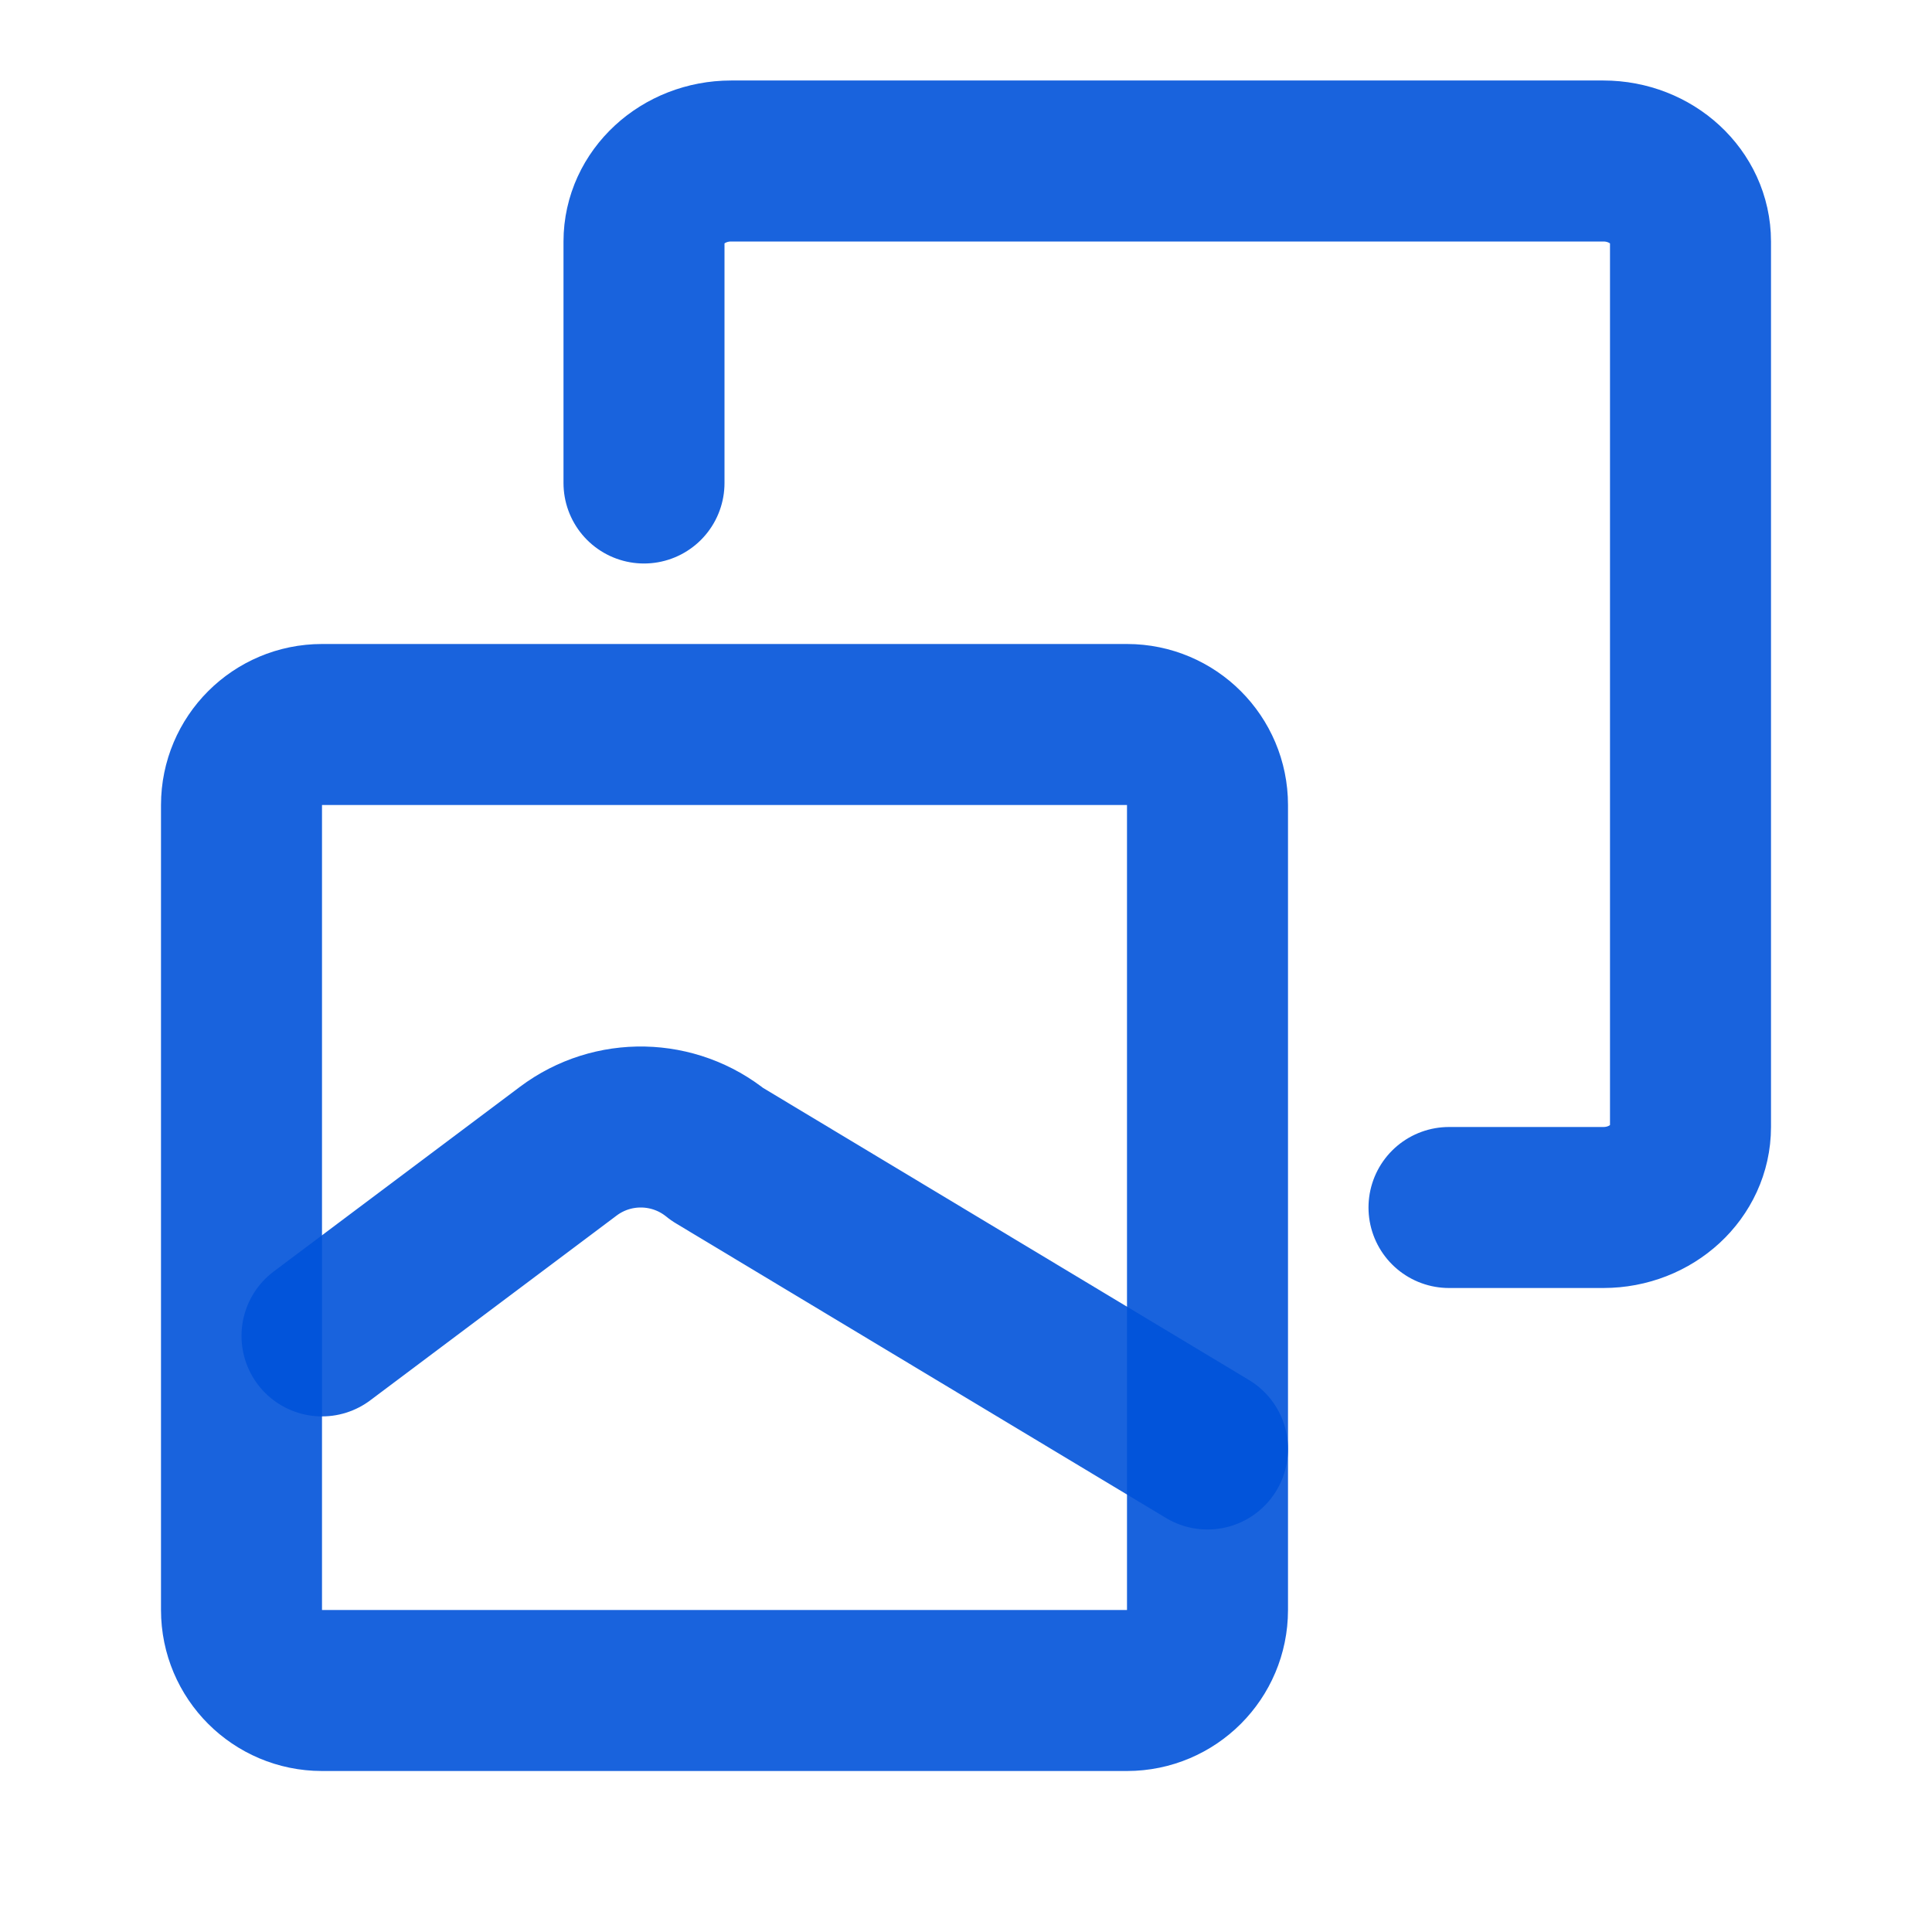
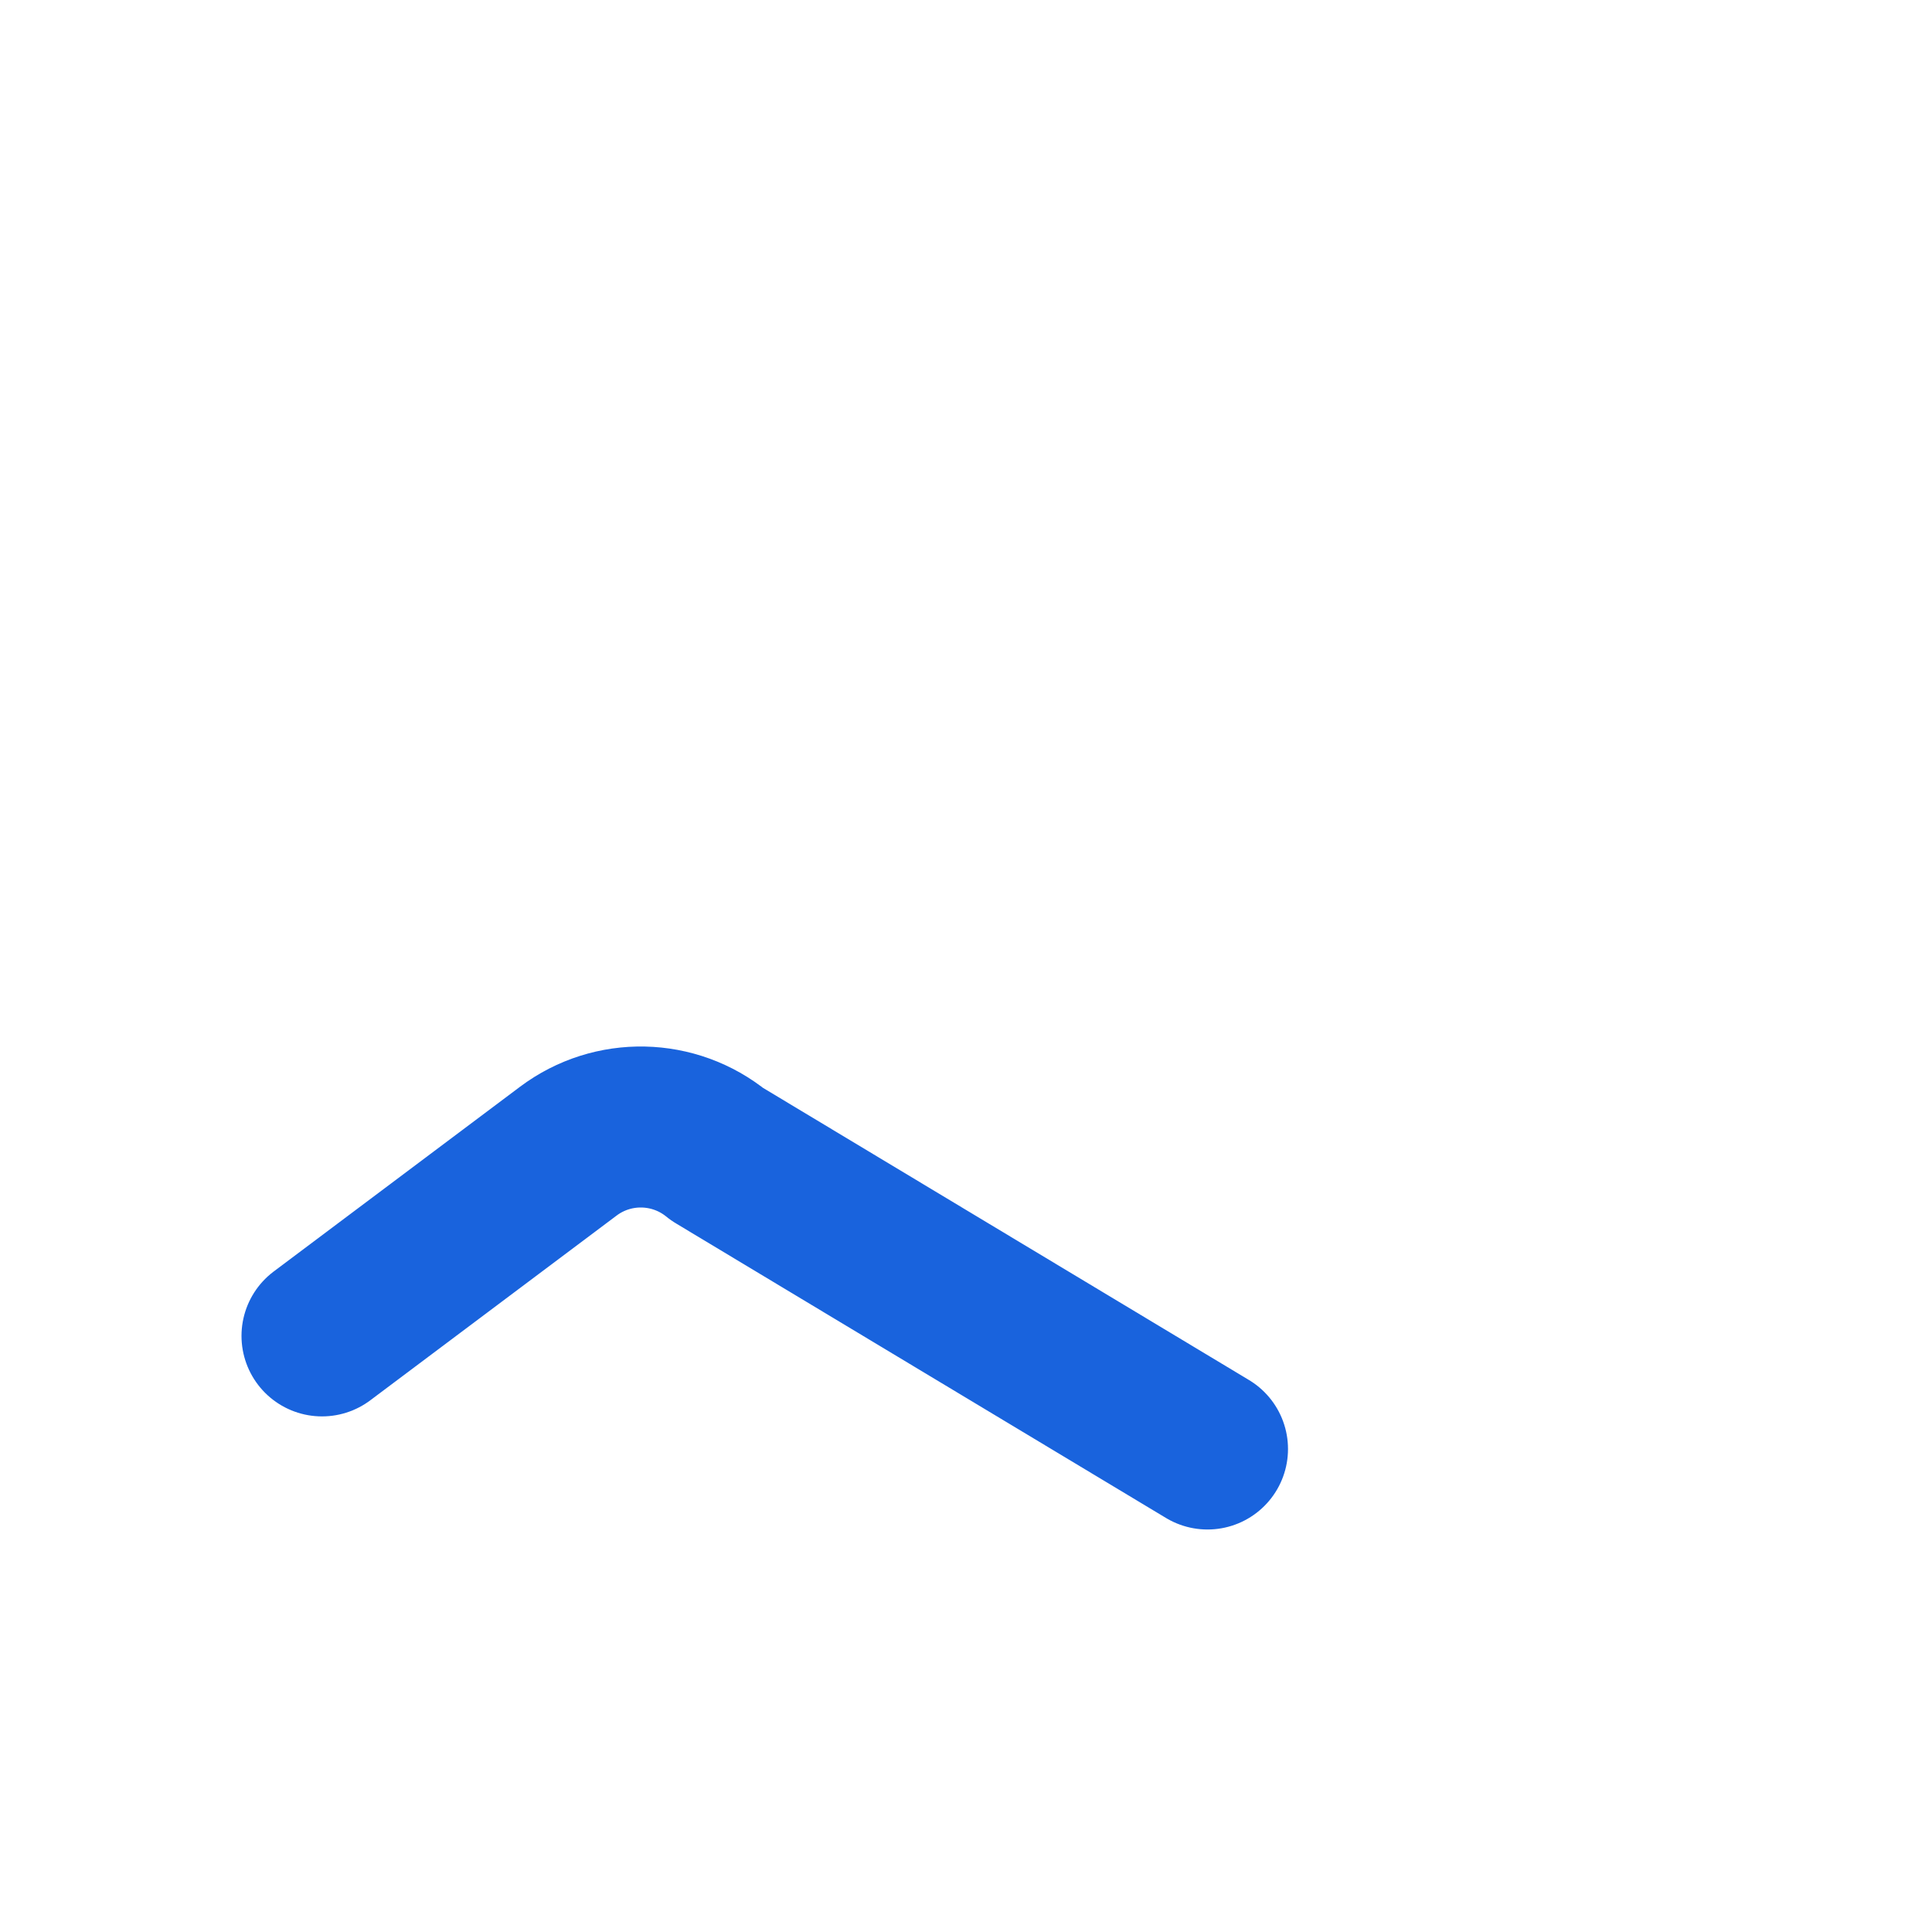
<svg xmlns="http://www.w3.org/2000/svg" width="24" height="24" viewBox="0 0 24 24" fill="none">
  <g clip-path="url(#clip0_151_1158)">
-     <path d="M8 6V3C8 2.448 8.485 2 9.083 2H19.917C20.515 2 21 2.448 21 3V14C21 14.552 20.515 15 19.917 15H18" stroke="#0052D9" stroke-opacity="0.9" stroke-width="2" stroke-linecap="round" stroke-linejoin="round" />
-     <path d="M14 9H4C3.448 9 3 9.448 3 10V20C3 20.552 3.448 21 4 21H14C14.552 21 15 20.552 15 20V10C15 9.448 14.552 9 14 9Z" stroke="#0052D9" stroke-opacity="0.9" stroke-width="2" stroke-linecap="round" stroke-linejoin="round" />
    <path d="M4 16.595L7.06 14.3C7.612 13.886 8.375 13.902 8.91 14.339L15 18" stroke="#0052D9" stroke-opacity="0.9" stroke-width="2" stroke-linecap="round" stroke-linejoin="round" />
  </g>
  <defs>
    <clipPath id="clip0_151_1158">
      <rect width="24" height="24" fill="white" />
    </clipPath>
  </defs>
</svg>